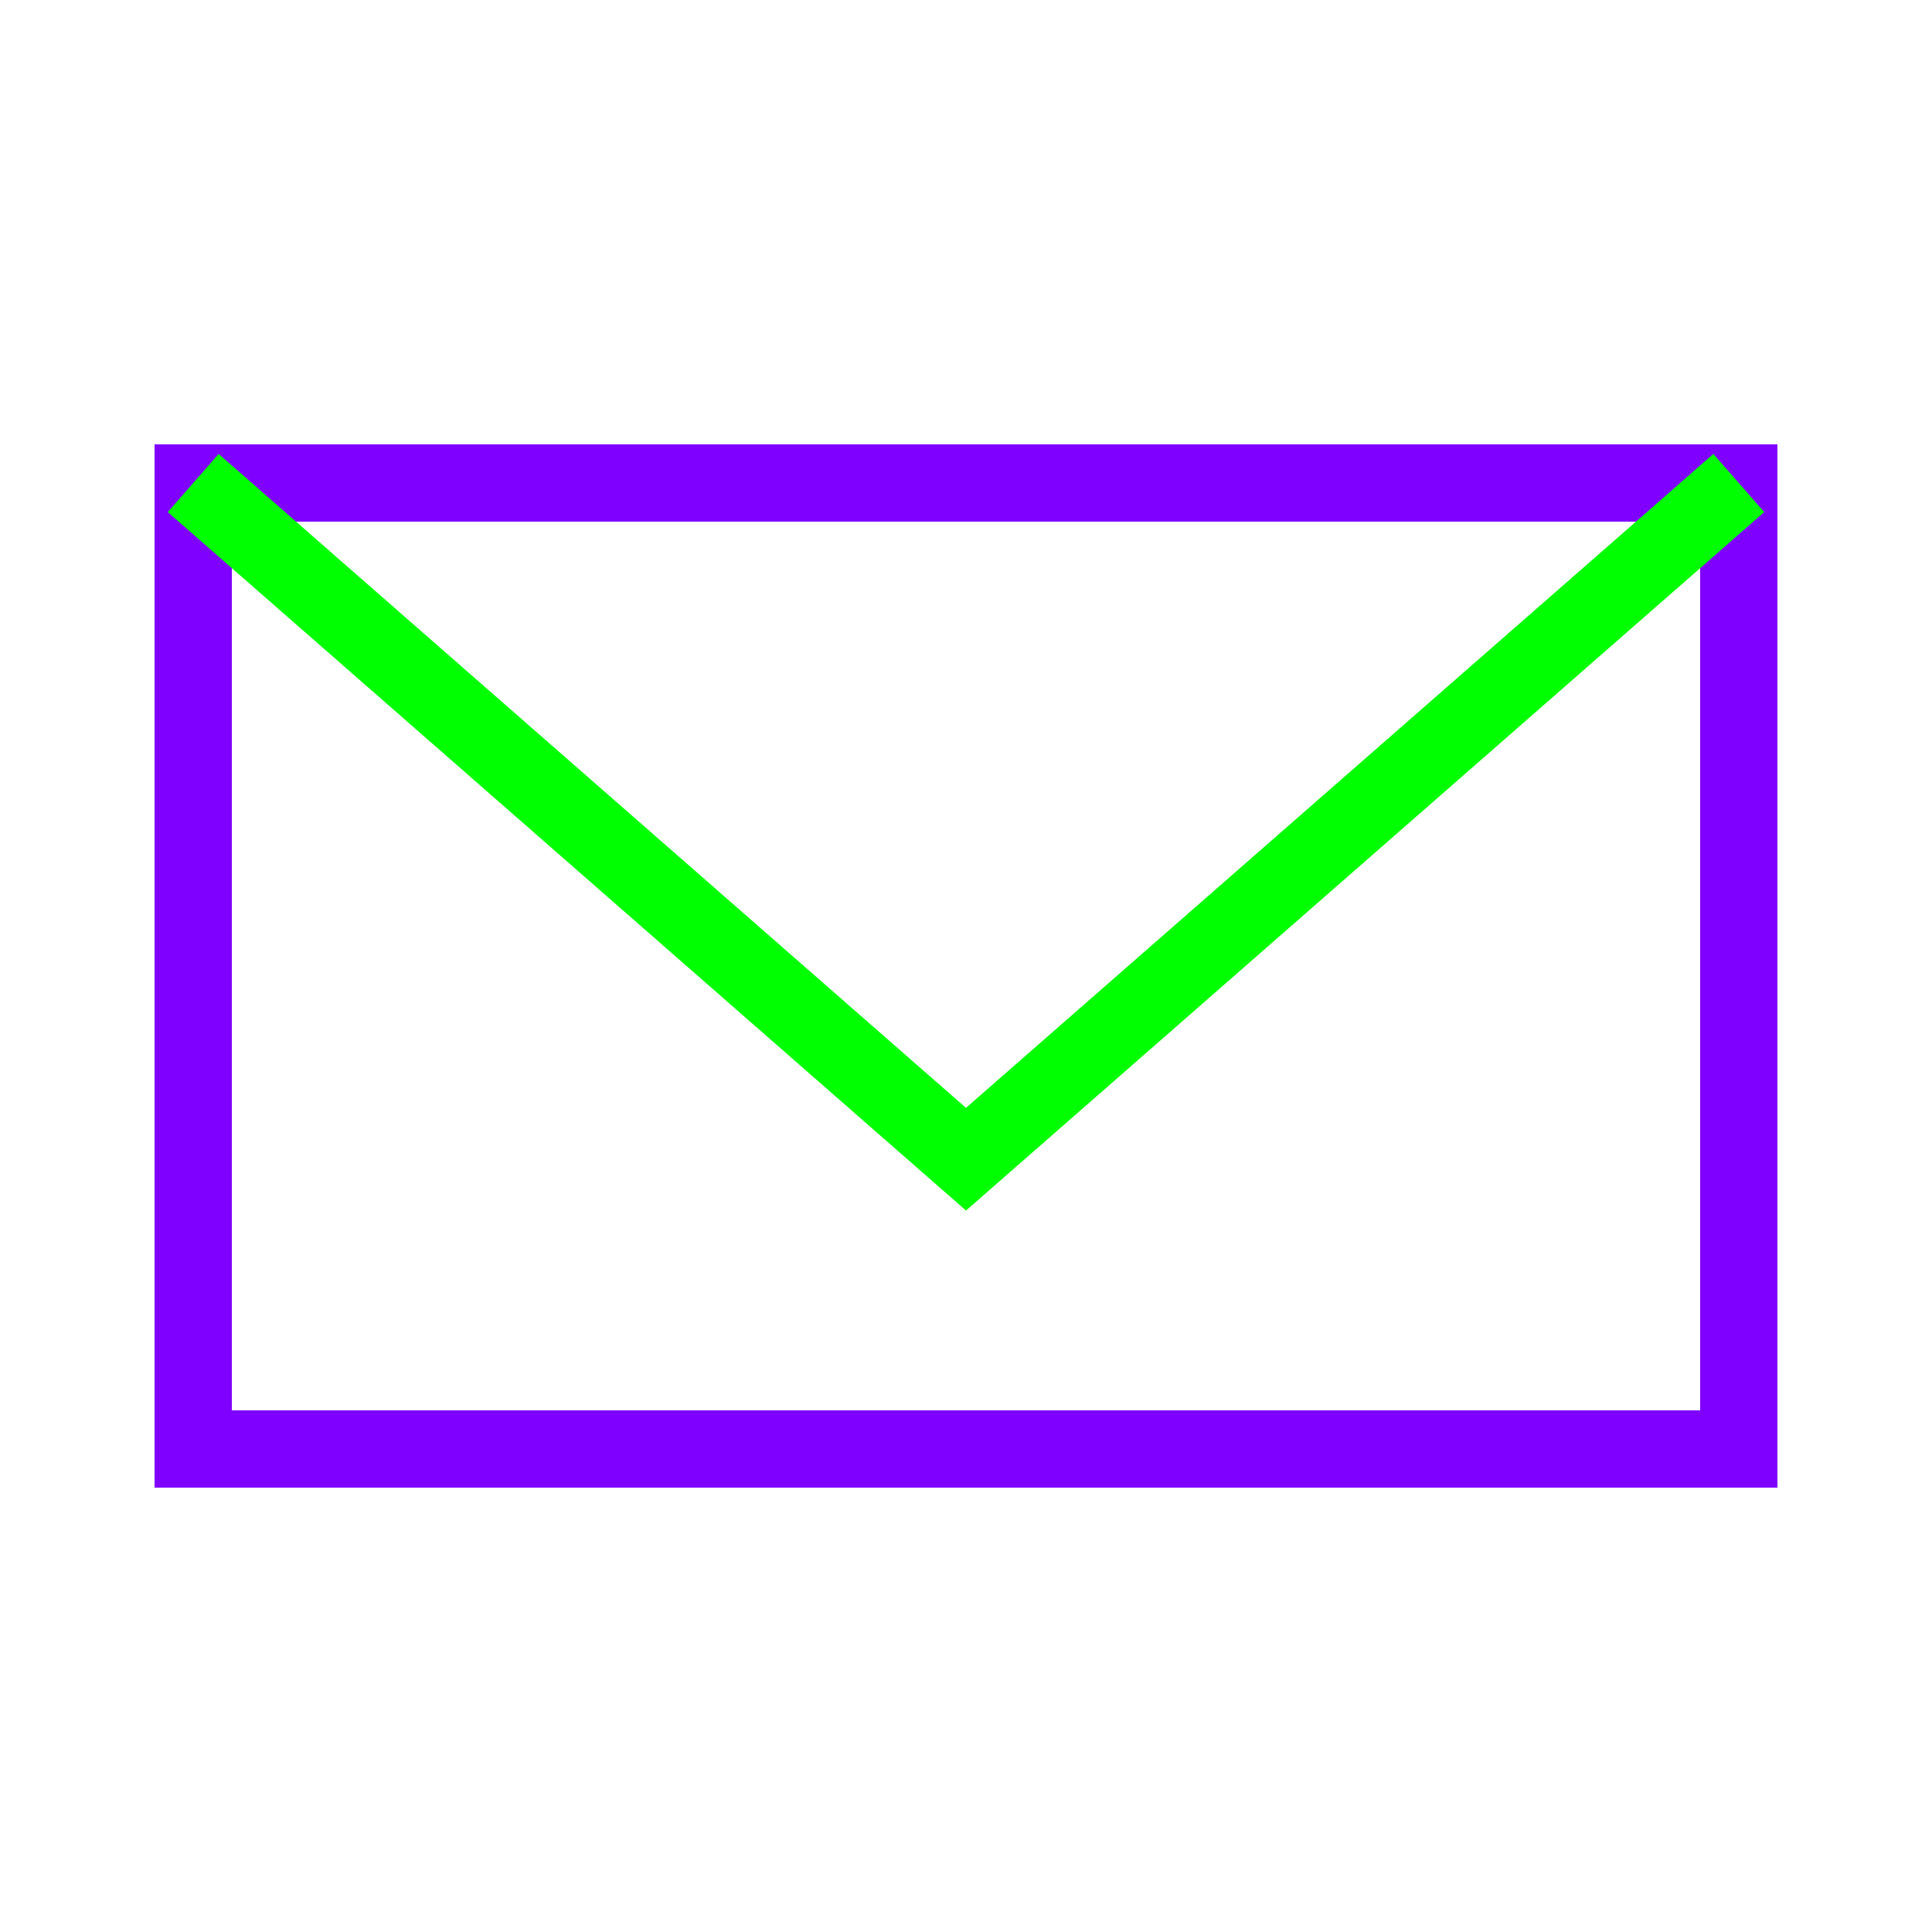
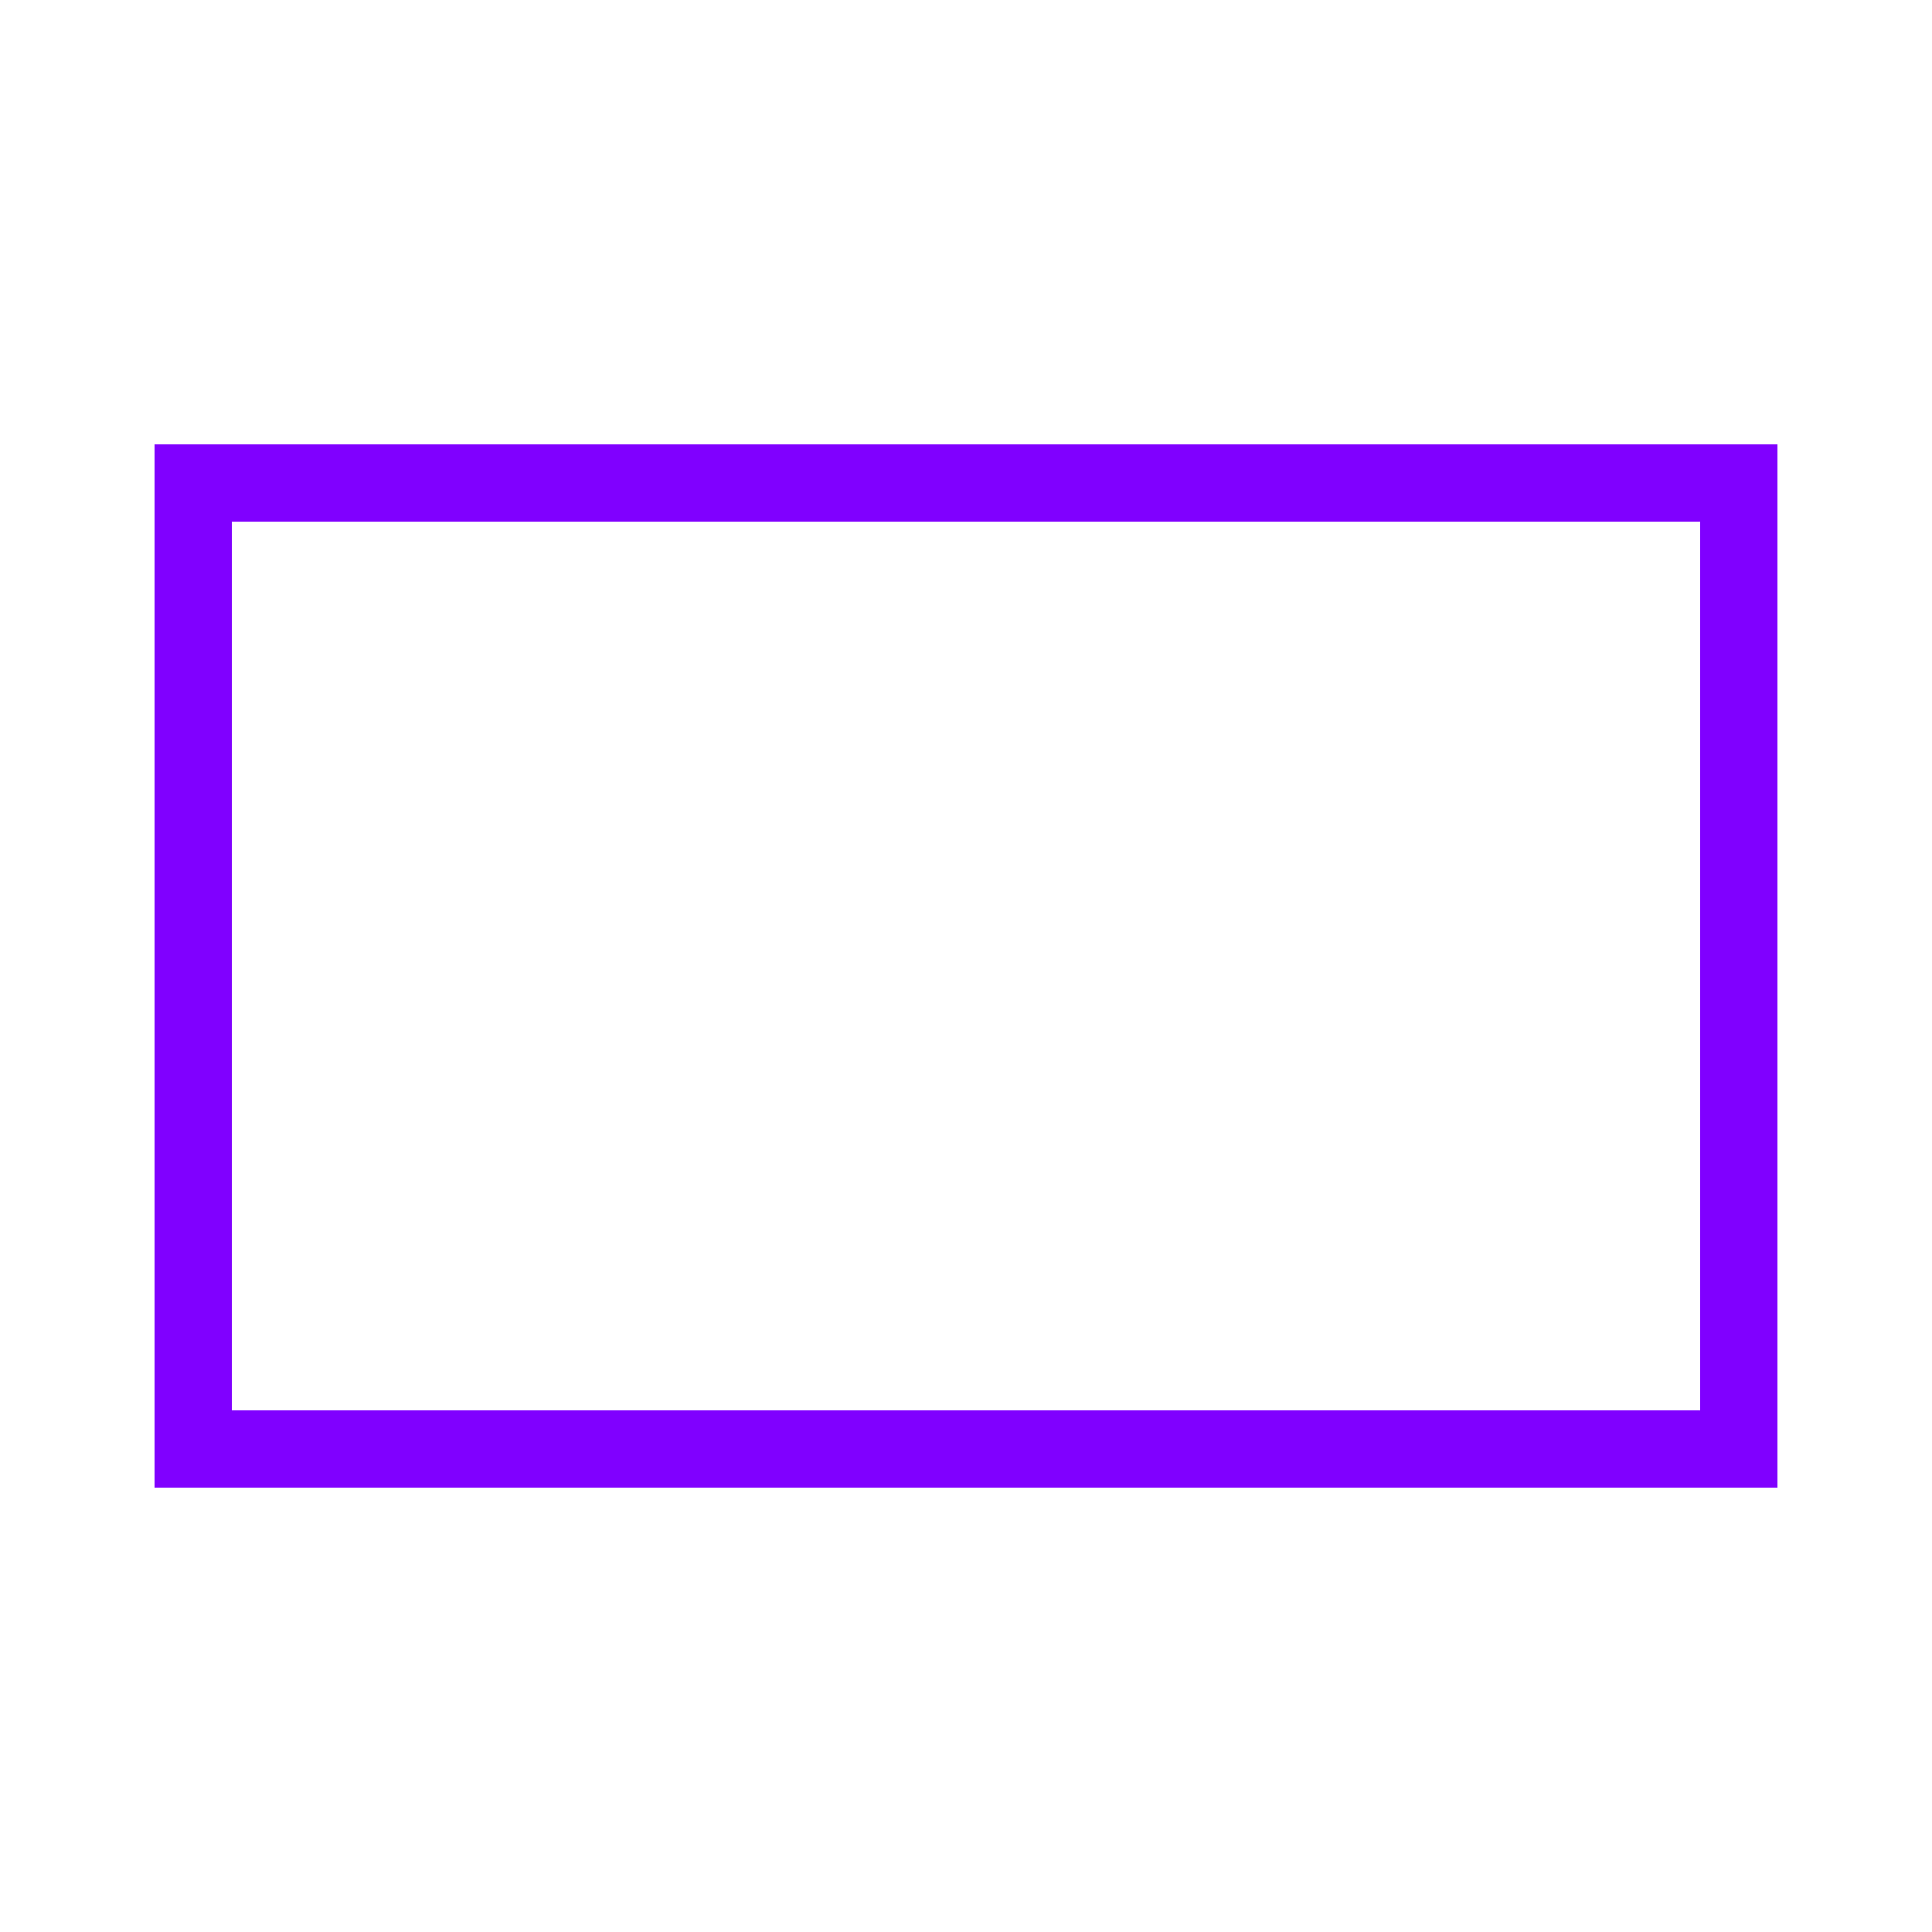
<svg xmlns="http://www.w3.org/2000/svg" width="100" height="100" viewBox="0 0 100 100">
  <rect x="10" y="25" width="80" height="50" fill="none" stroke="#8000FF" stroke-width="4" />
-   <polyline points="10,25 50,60 90,25" fill="none" stroke="#00FF00" stroke-width="4" />
</svg>